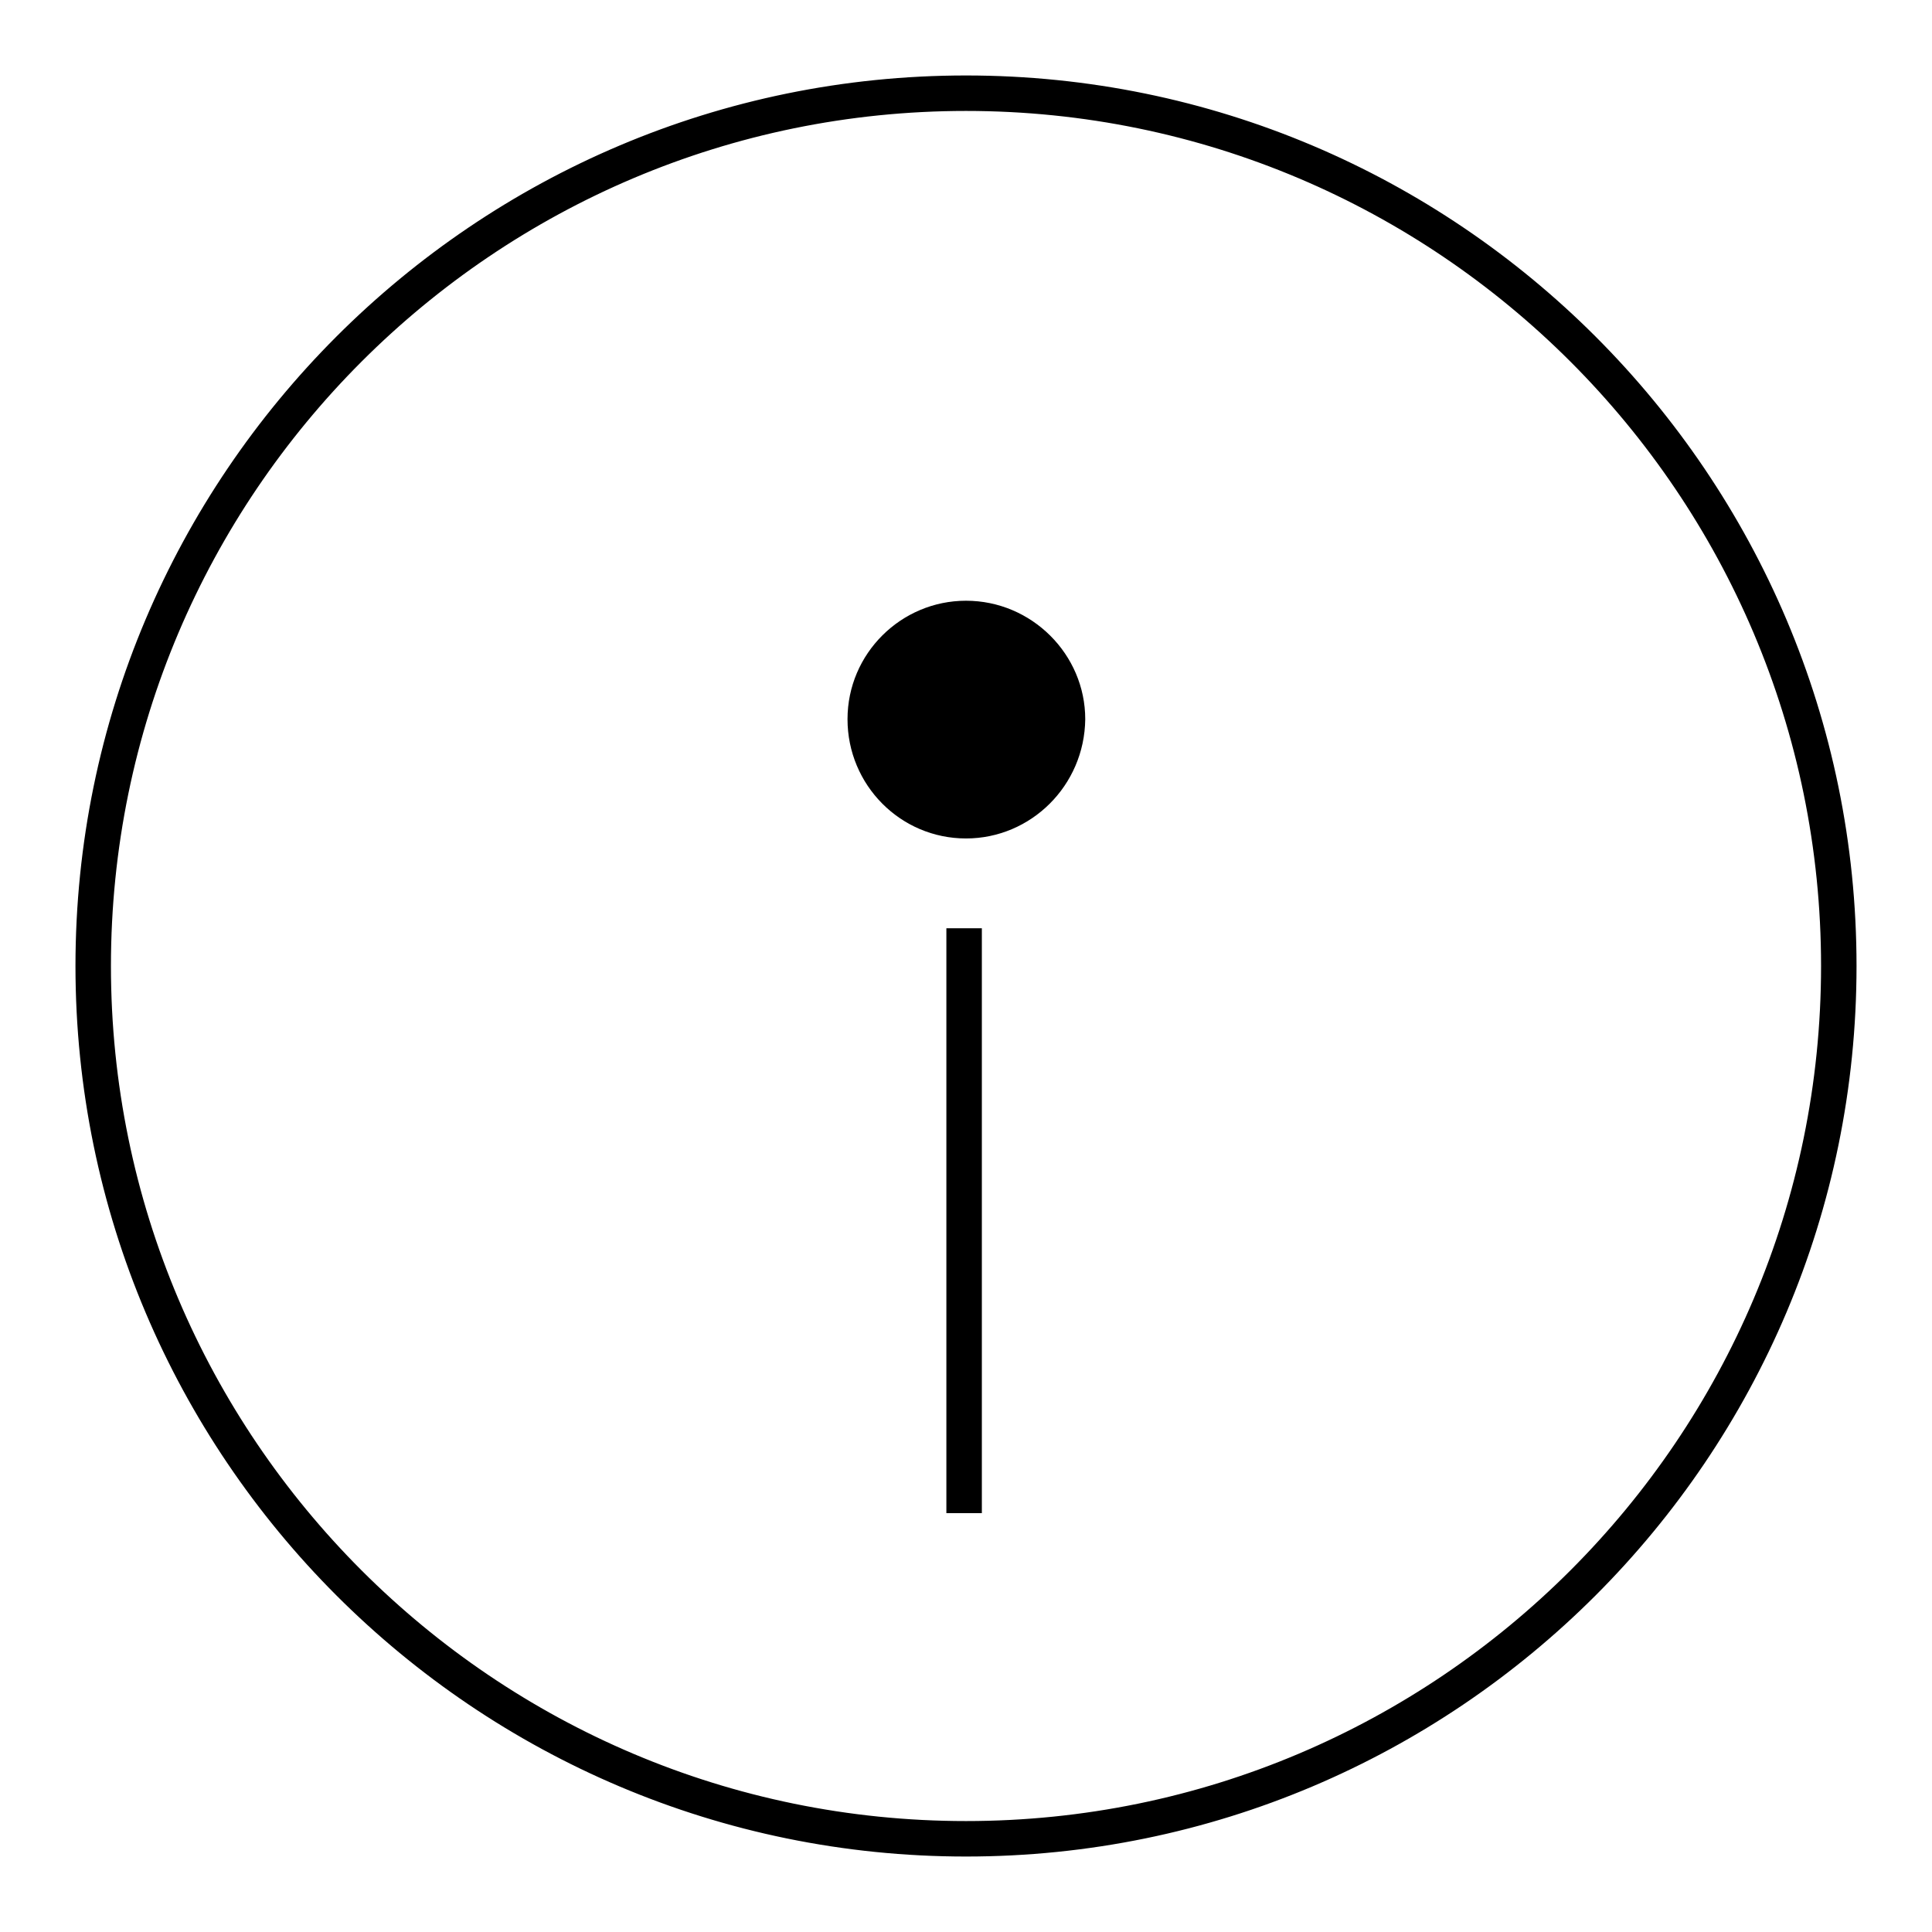
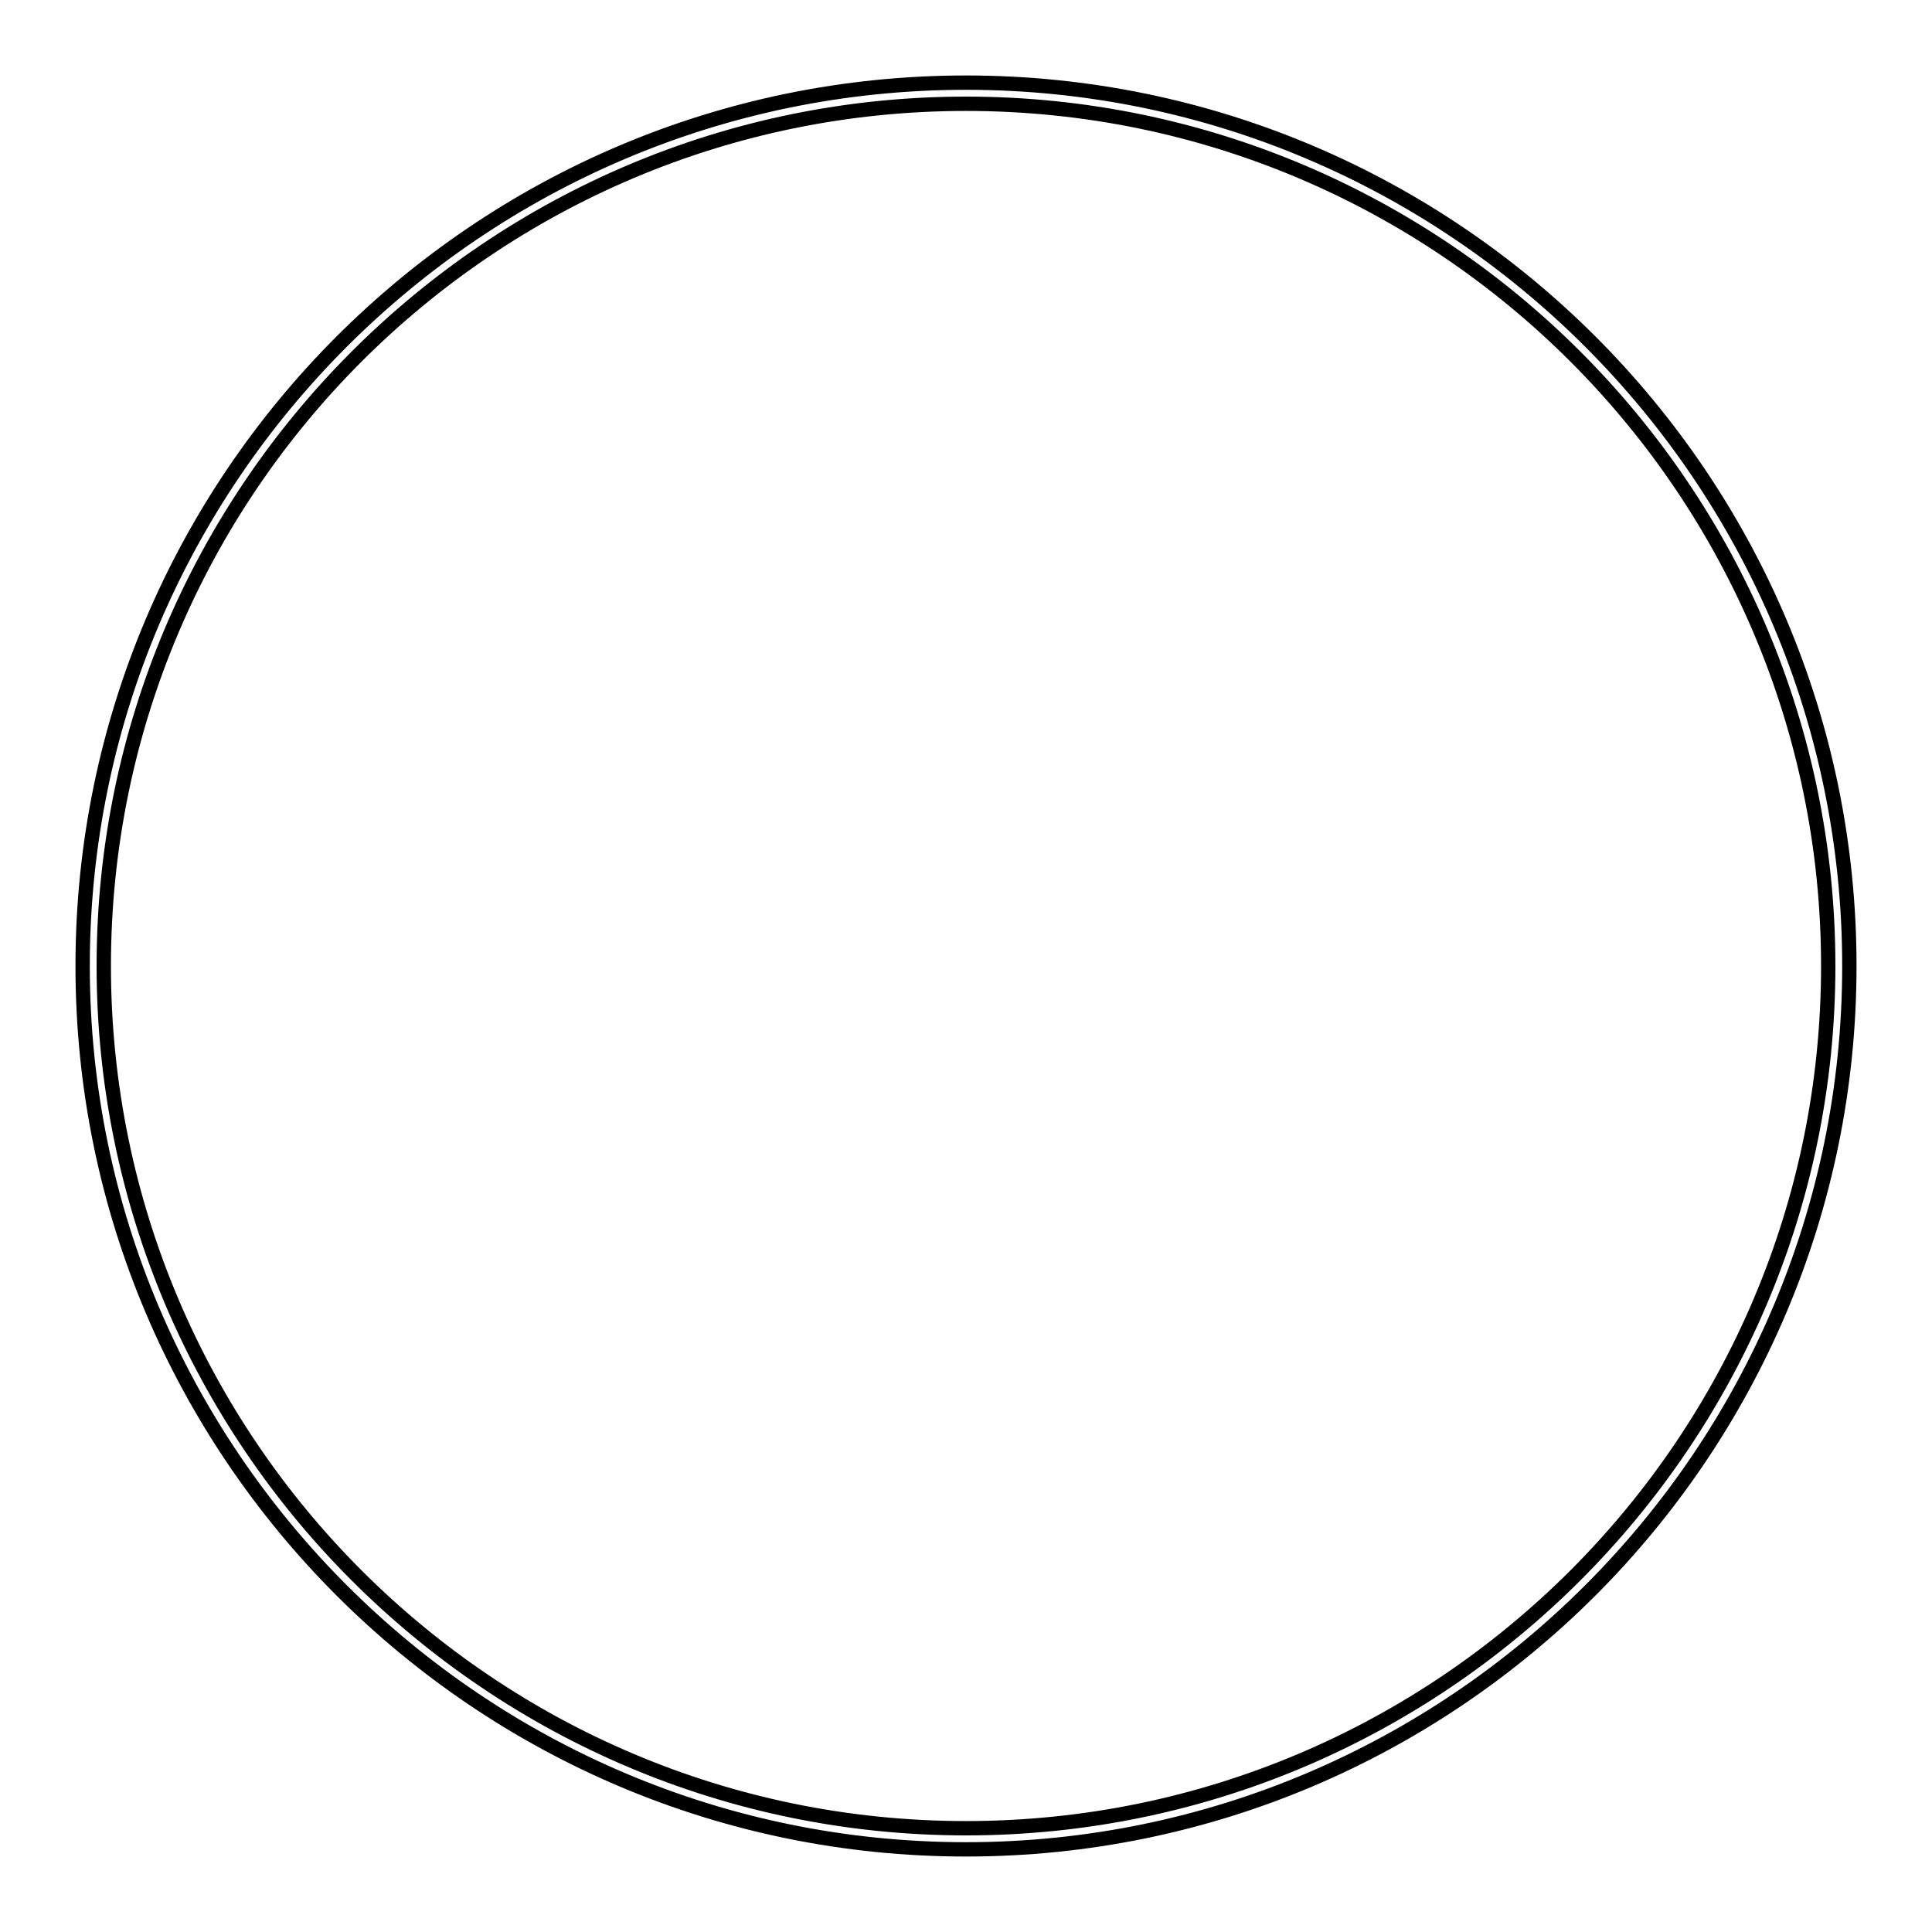
<svg xmlns="http://www.w3.org/2000/svg" version="1.1" x="0px" y="0px" viewBox="0 0 256 256" enable-background="new 0 0 256 256" xml:space="preserve">
  <g>
    <g>
-       <path fill="#000000" d="M128,245.1c-64.6,0-117.1-52.5-117.1-117.1C10.9,63.5,63.5,10.9,128,10.9c64.5,0,117.1,52.5,117.1,117.1C245.1,192.5,192.5,245.1,128,245.1z M128,13.8C65,13.8,13.8,65,13.8,128c0,63,51.2,114.2,114.2,114.2c63,0,114.2-51.2,114.2-114.2C242.2,65,191,13.8,128,13.8z" />
      <path fill="#000000" d="M128,246c-65.1,0-118-52.9-118-118C10,62.9,62.9,10,128,10c65.1,0,118,52.9,118,118C246,193.1,193.1,246,128,246z M128,11.9C64,11.9,11.9,64,11.9,128S64,244.1,128,244.1S244.1,192,244.1,128C244.1,64,192,11.9,128,11.9z M128,243.2c-63.5,0-115.2-51.7-115.2-115.2C12.8,64.5,64.5,12.8,128,12.8c63.5,0,115.2,51.7,115.2,115.2C243.2,191.5,191.5,243.2,128,243.2z M128,14.7C65.5,14.7,14.7,65.5,14.7,128S65.5,241.3,128,241.3c62.5,0,113.3-50.8,113.3-113.3S190.5,14.7,128,14.7z" />
-       <path fill="#000000" d="M126.3,124h2.8v75.6h-2.8V124L126.3,124z" />
-       <path fill="#000000" d="M130.1,200.5h-4.7V123h4.7V200.5z M127.3,198.6h1v-73.7h-1V198.6z" />
-       <path fill="#000000" d="M113.1,95.4c0,8.2,6.6,14.8,14.8,14.8c8.2,0,14.8-6.6,14.8-14.8c0-8.2-6.6-14.8-14.8-14.8C119.8,80.6,113.1,87.2,113.1,95.4z" />
-       <path fill="#000000" d="M128,111.1c-8.7,0-15.7-7.1-15.7-15.8c0-8.7,7.1-15.7,15.7-15.7c8.7,0,15.8,7.1,15.8,15.7C143.7,104.1,136.6,111.1,128,111.1z M128,81.5c-7.7,0-13.9,6.2-13.9,13.9c0,7.7,6.2,13.9,13.9,13.9s13.9-6.2,13.9-13.9C141.8,87.7,135.6,81.5,128,81.5z" />
    </g>
  </g>
</svg>